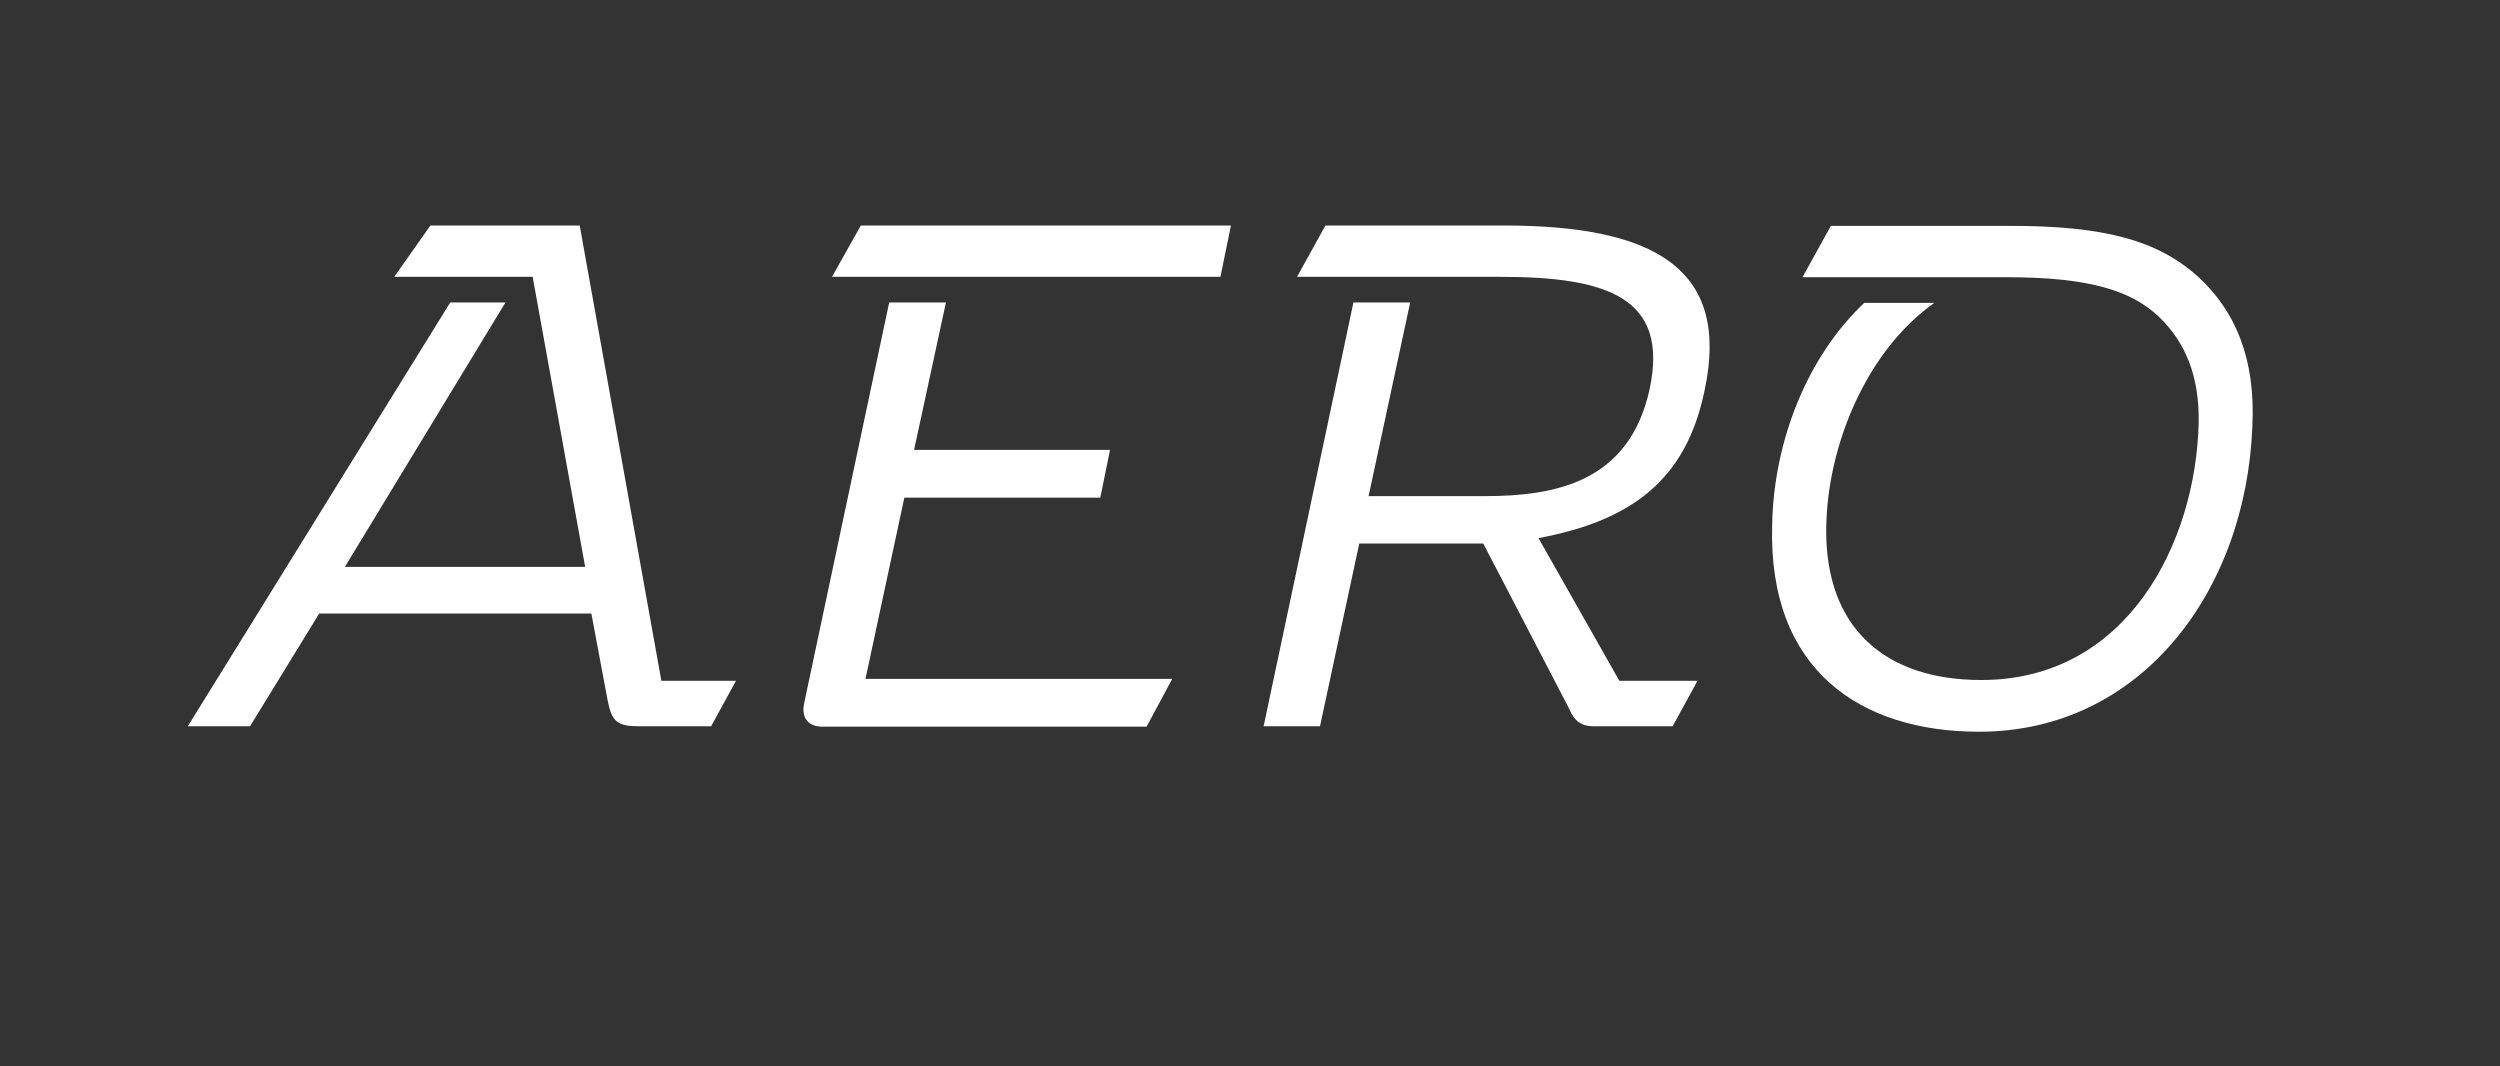
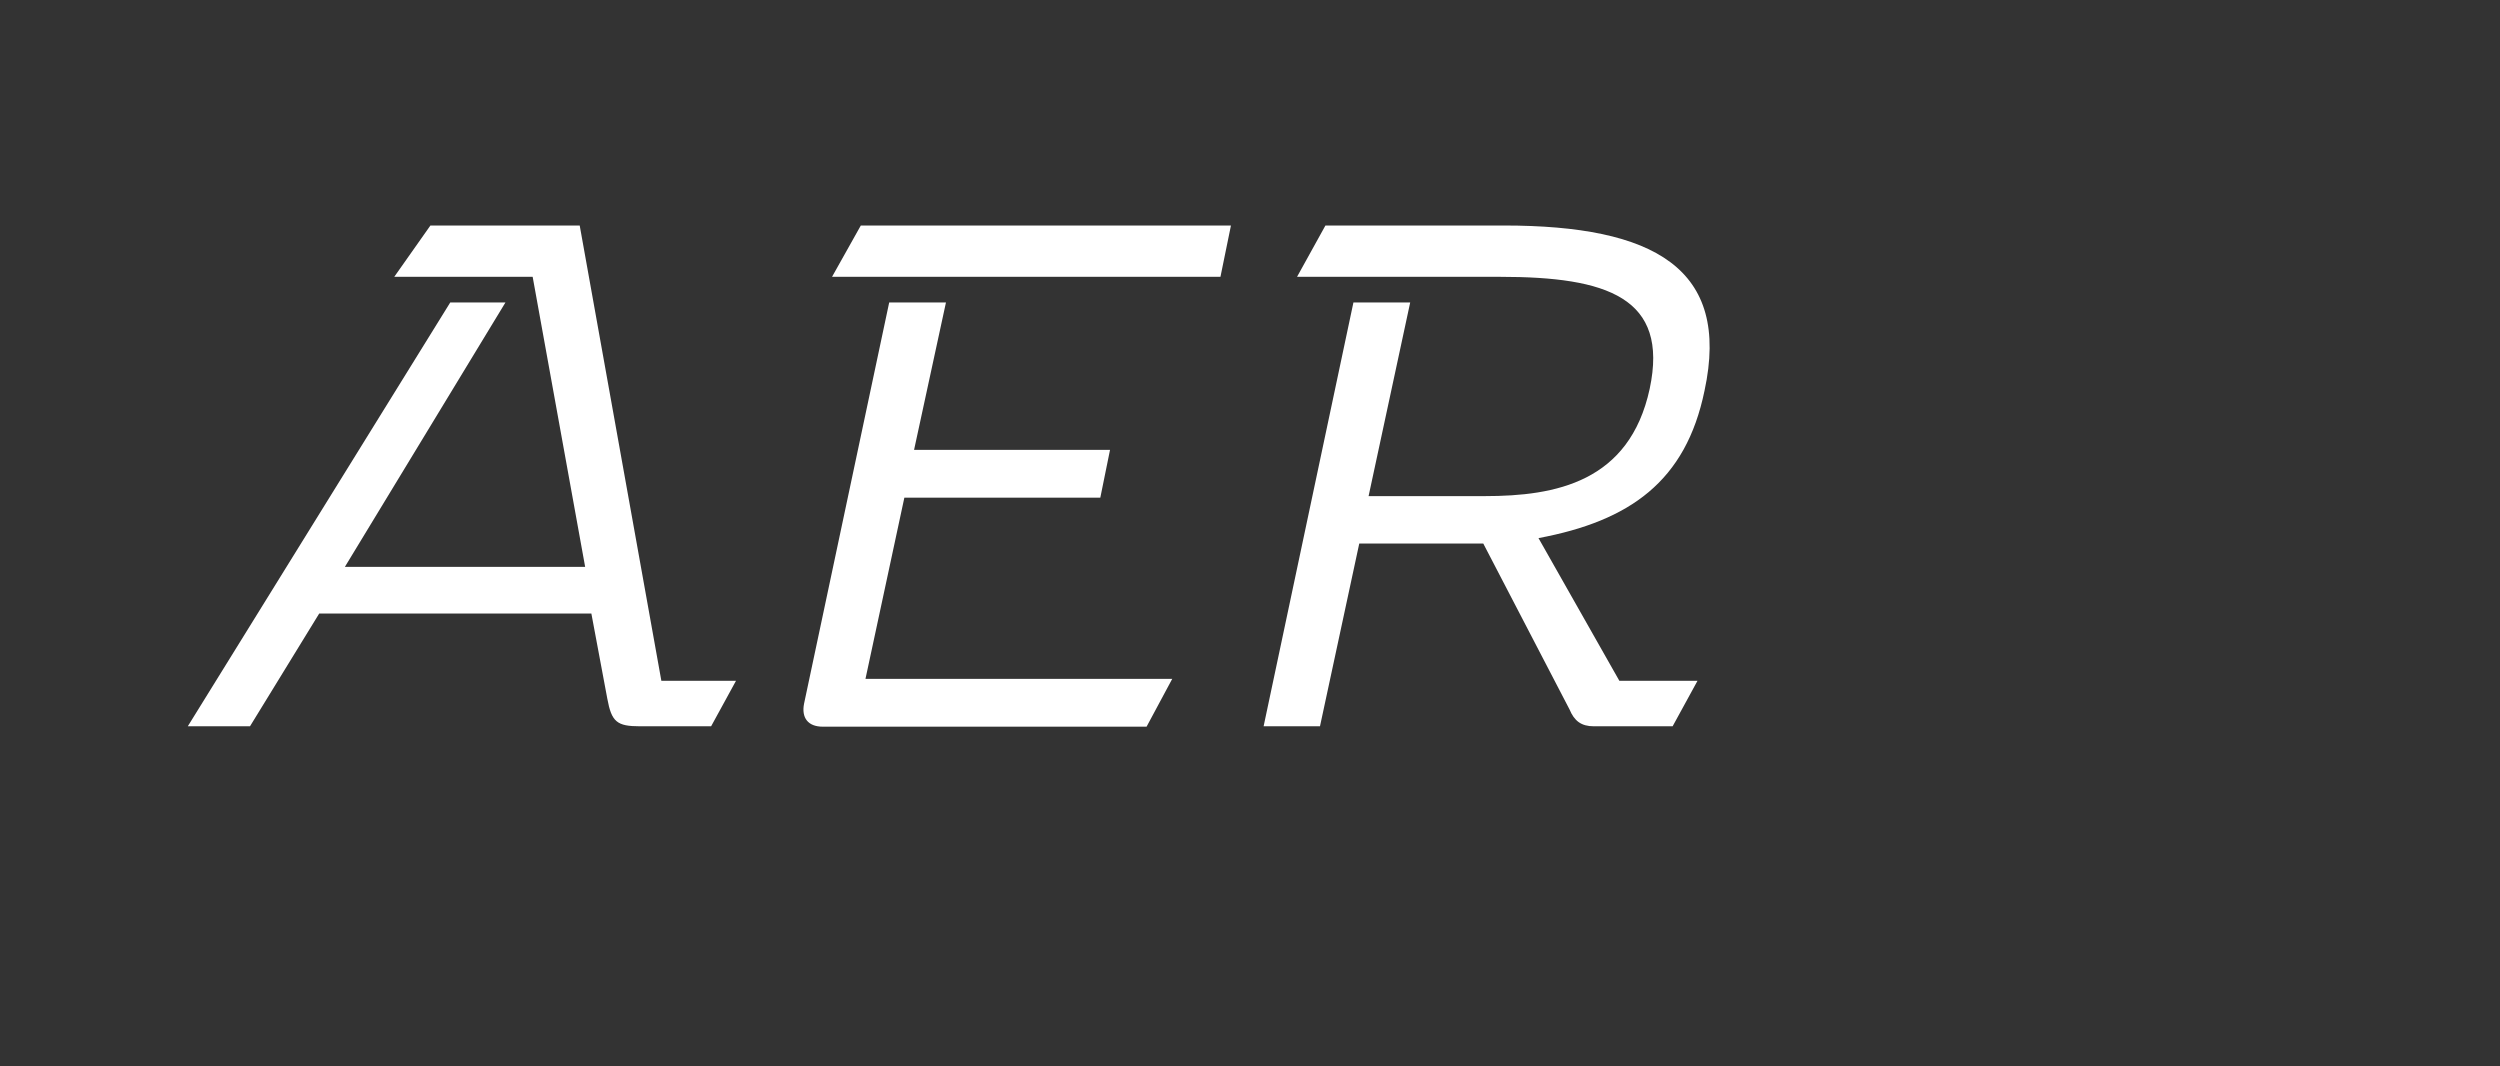
<svg xmlns="http://www.w3.org/2000/svg" version="1.1" id="Layer_1" x="0px" y="0px" viewBox="0 0 643 274.3" style="enable-background:new 0 0 643 274.3;" xml:space="preserve">
  <rect x="0" y="0" width="643" height="274.3" fill="#333333" stroke="none" />
  <style type="text/css">
	.st0{fill:#FFFFFF;}
</style>
  <g>
    <path class="st0" d="M115.8,77.8H130l-41.3,68h61.8L137,71.2h-35.6l9.3-13.2h38.4l21,117.1h19.2l-6.4,11.7h-18.3   c-5.9,0-7.3-1.1-8.4-7.1l-4.1-21.9h-70l-17.8,29h-16L115.8,77.8z" />
    <path class="st0" d="M206.8,181l21.9-103.2h14.6l-8.2,37.9h50.4l-2.5,12.3h-50.4l-10,46.6h78.9l-6.6,12.3h-83.3   C207.8,186.9,206.1,184.6,206.8,181z M221.4,58h95.2l-2.7,13.2h-99.9L221.4,58z" />
    <path class="st0" d="M348.1,77.8h14.6L352,127.6h29.9c18.2,0,37.2-3.6,42.4-27.6c5-23.5-11-28.8-38.4-28.8h-52.3l7.3-13.2h45.9   c38.6,0,58.4,11,51.6,42.5c-4.8,23.3-19.2,33.5-42.7,37.9l20.8,36.7h20.1l-6.4,11.7h-20.3c-3.2,0-5-1.4-6.2-4.3l-22.2-42.7h-31.9   l-10.1,47H325L348.1,77.8z" />
-     <path class="st0" d="M565.6,71.4c9.1,8.5,14.6,20.5,13.7,38.3c-1.6,42.2-28.5,78.5-70.3,78.5c-30.1,0-54.3-15.5-53.2-53.2   c0.4-21.9,9.3-43.6,23.7-57.1h18c-17.4,12.3-27.6,36.7-27.8,58.2c-0.2,25.3,15,38.8,39.9,38.8c37.6,0,55.2-35.4,55.9-66.2   c0.2-12.3-3.6-20.8-10.1-27.1c-7.1-6.8-17.8-10.3-39.3-10.3h-52.5l7.3-13.2h45.4C541.2,58,555.1,61.8,565.6,71.4z" />
  </g>
</svg>